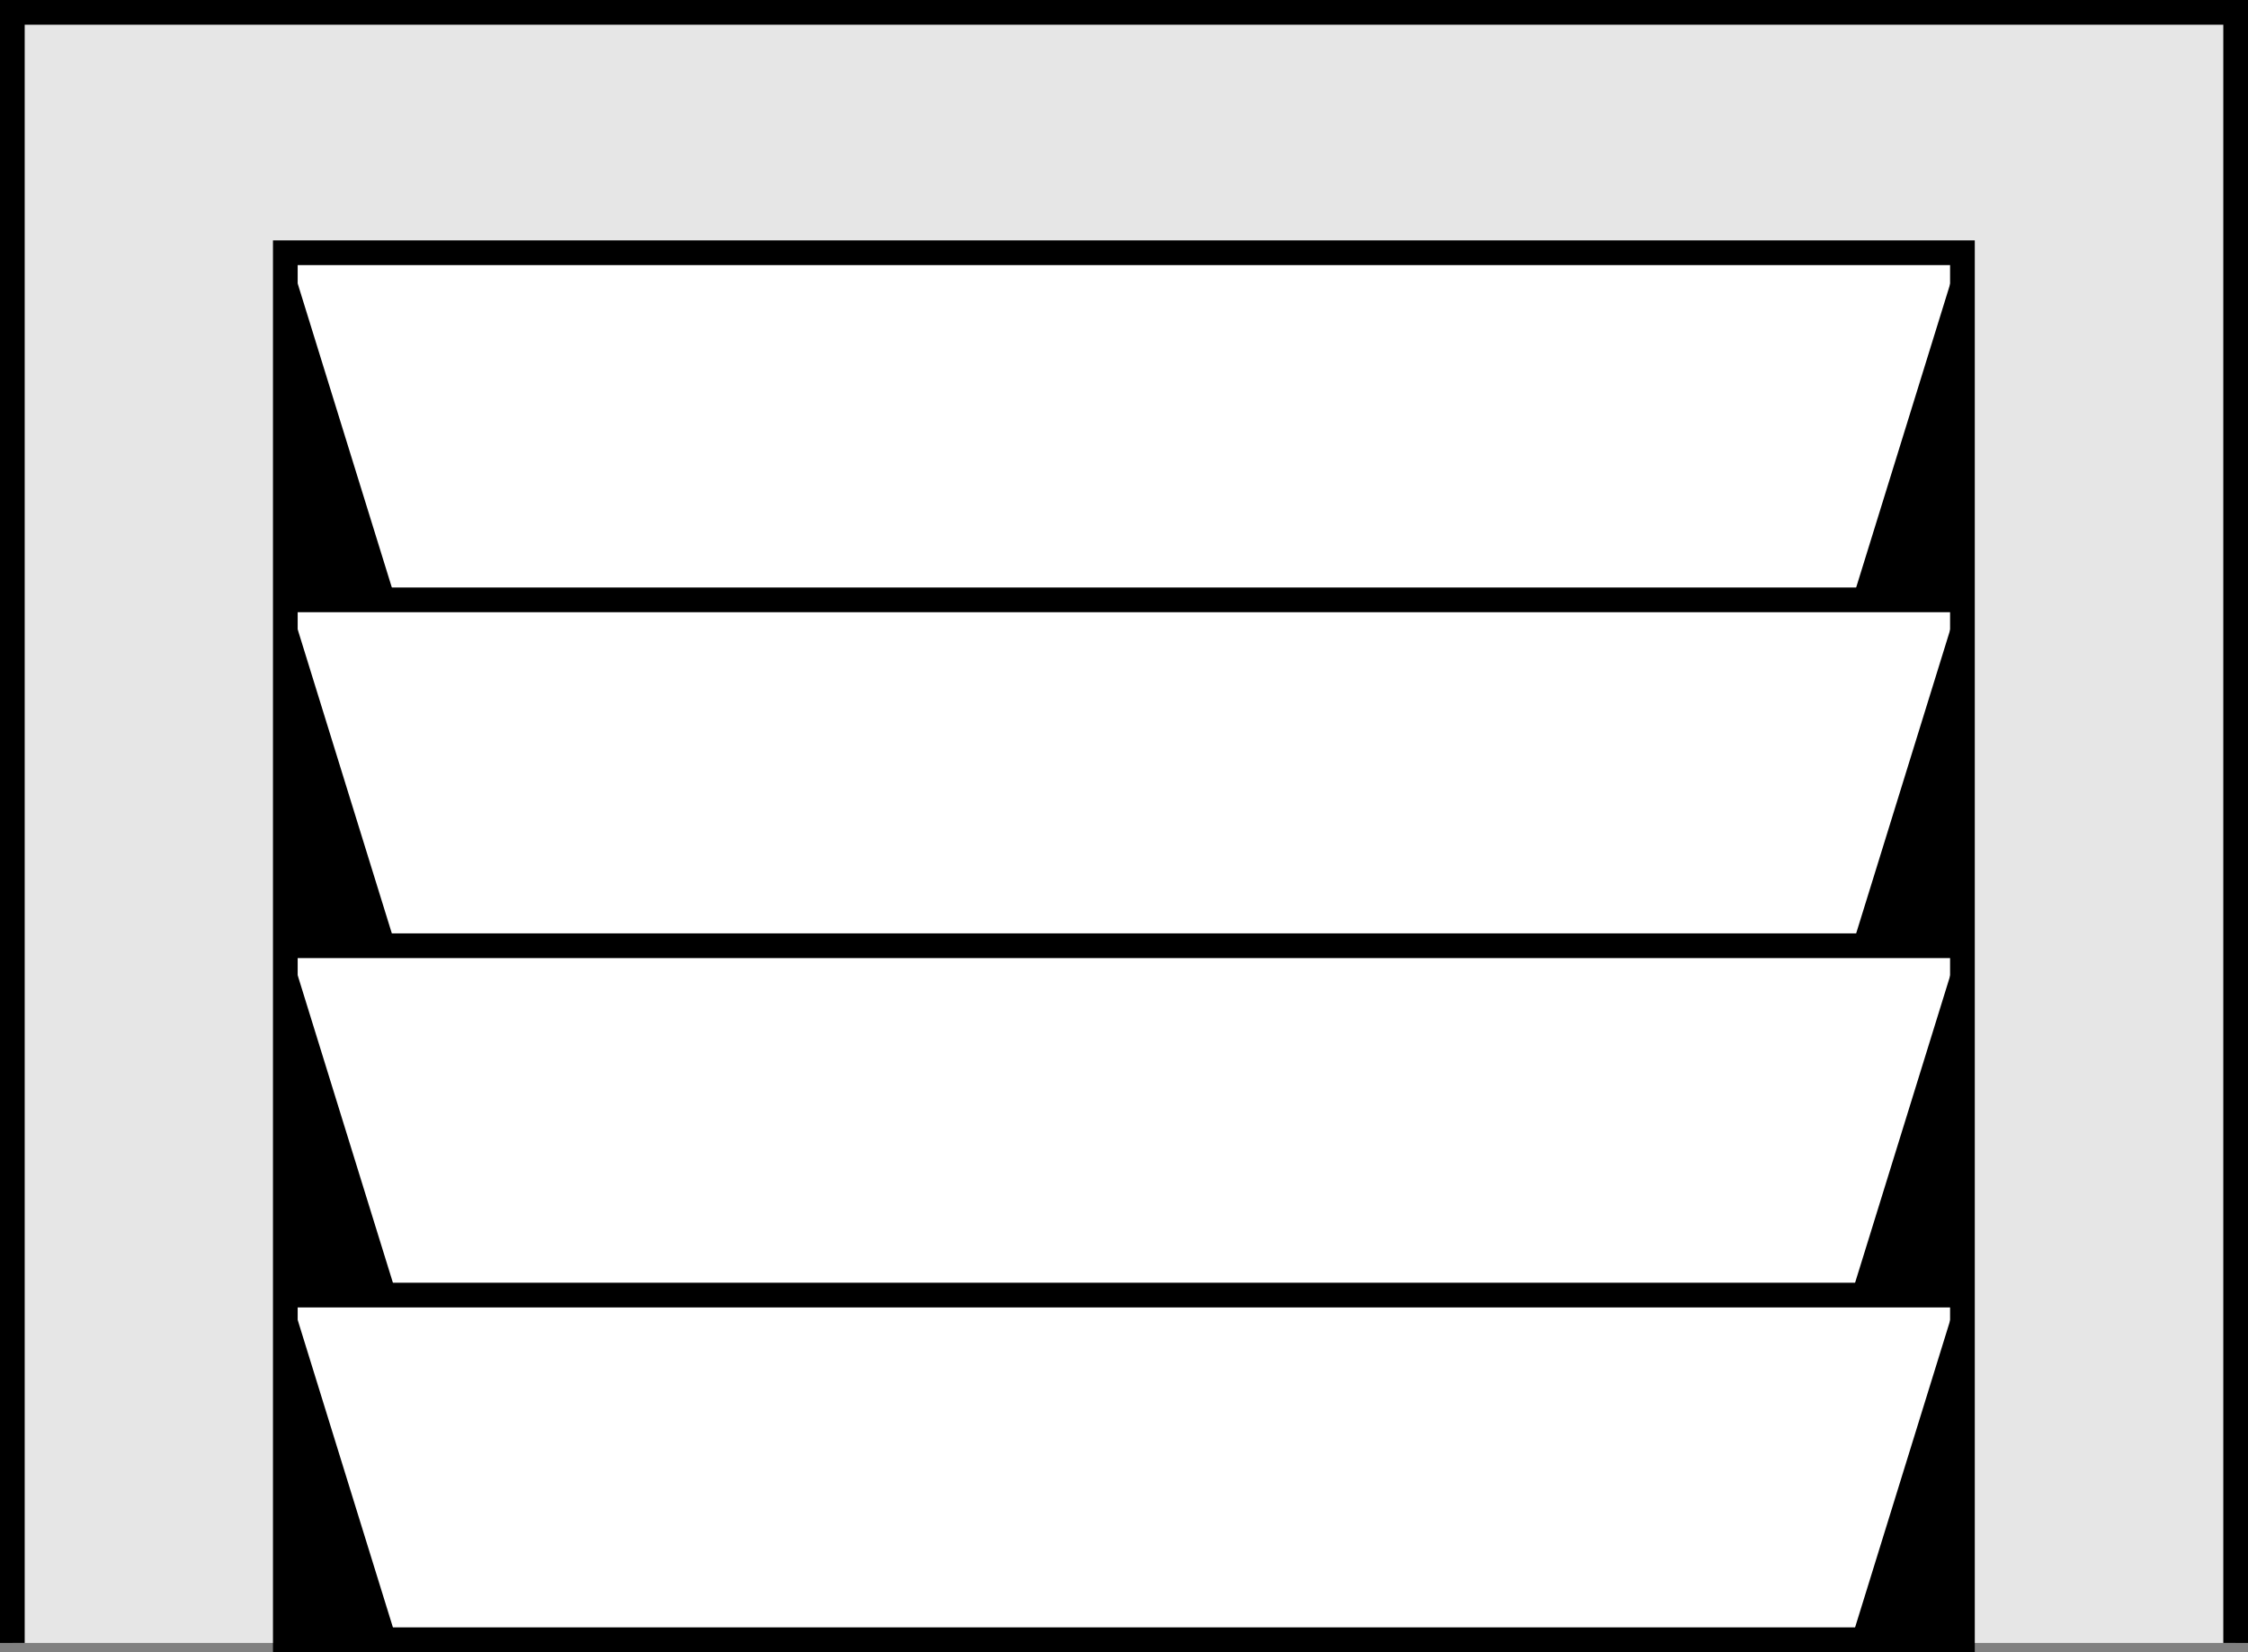
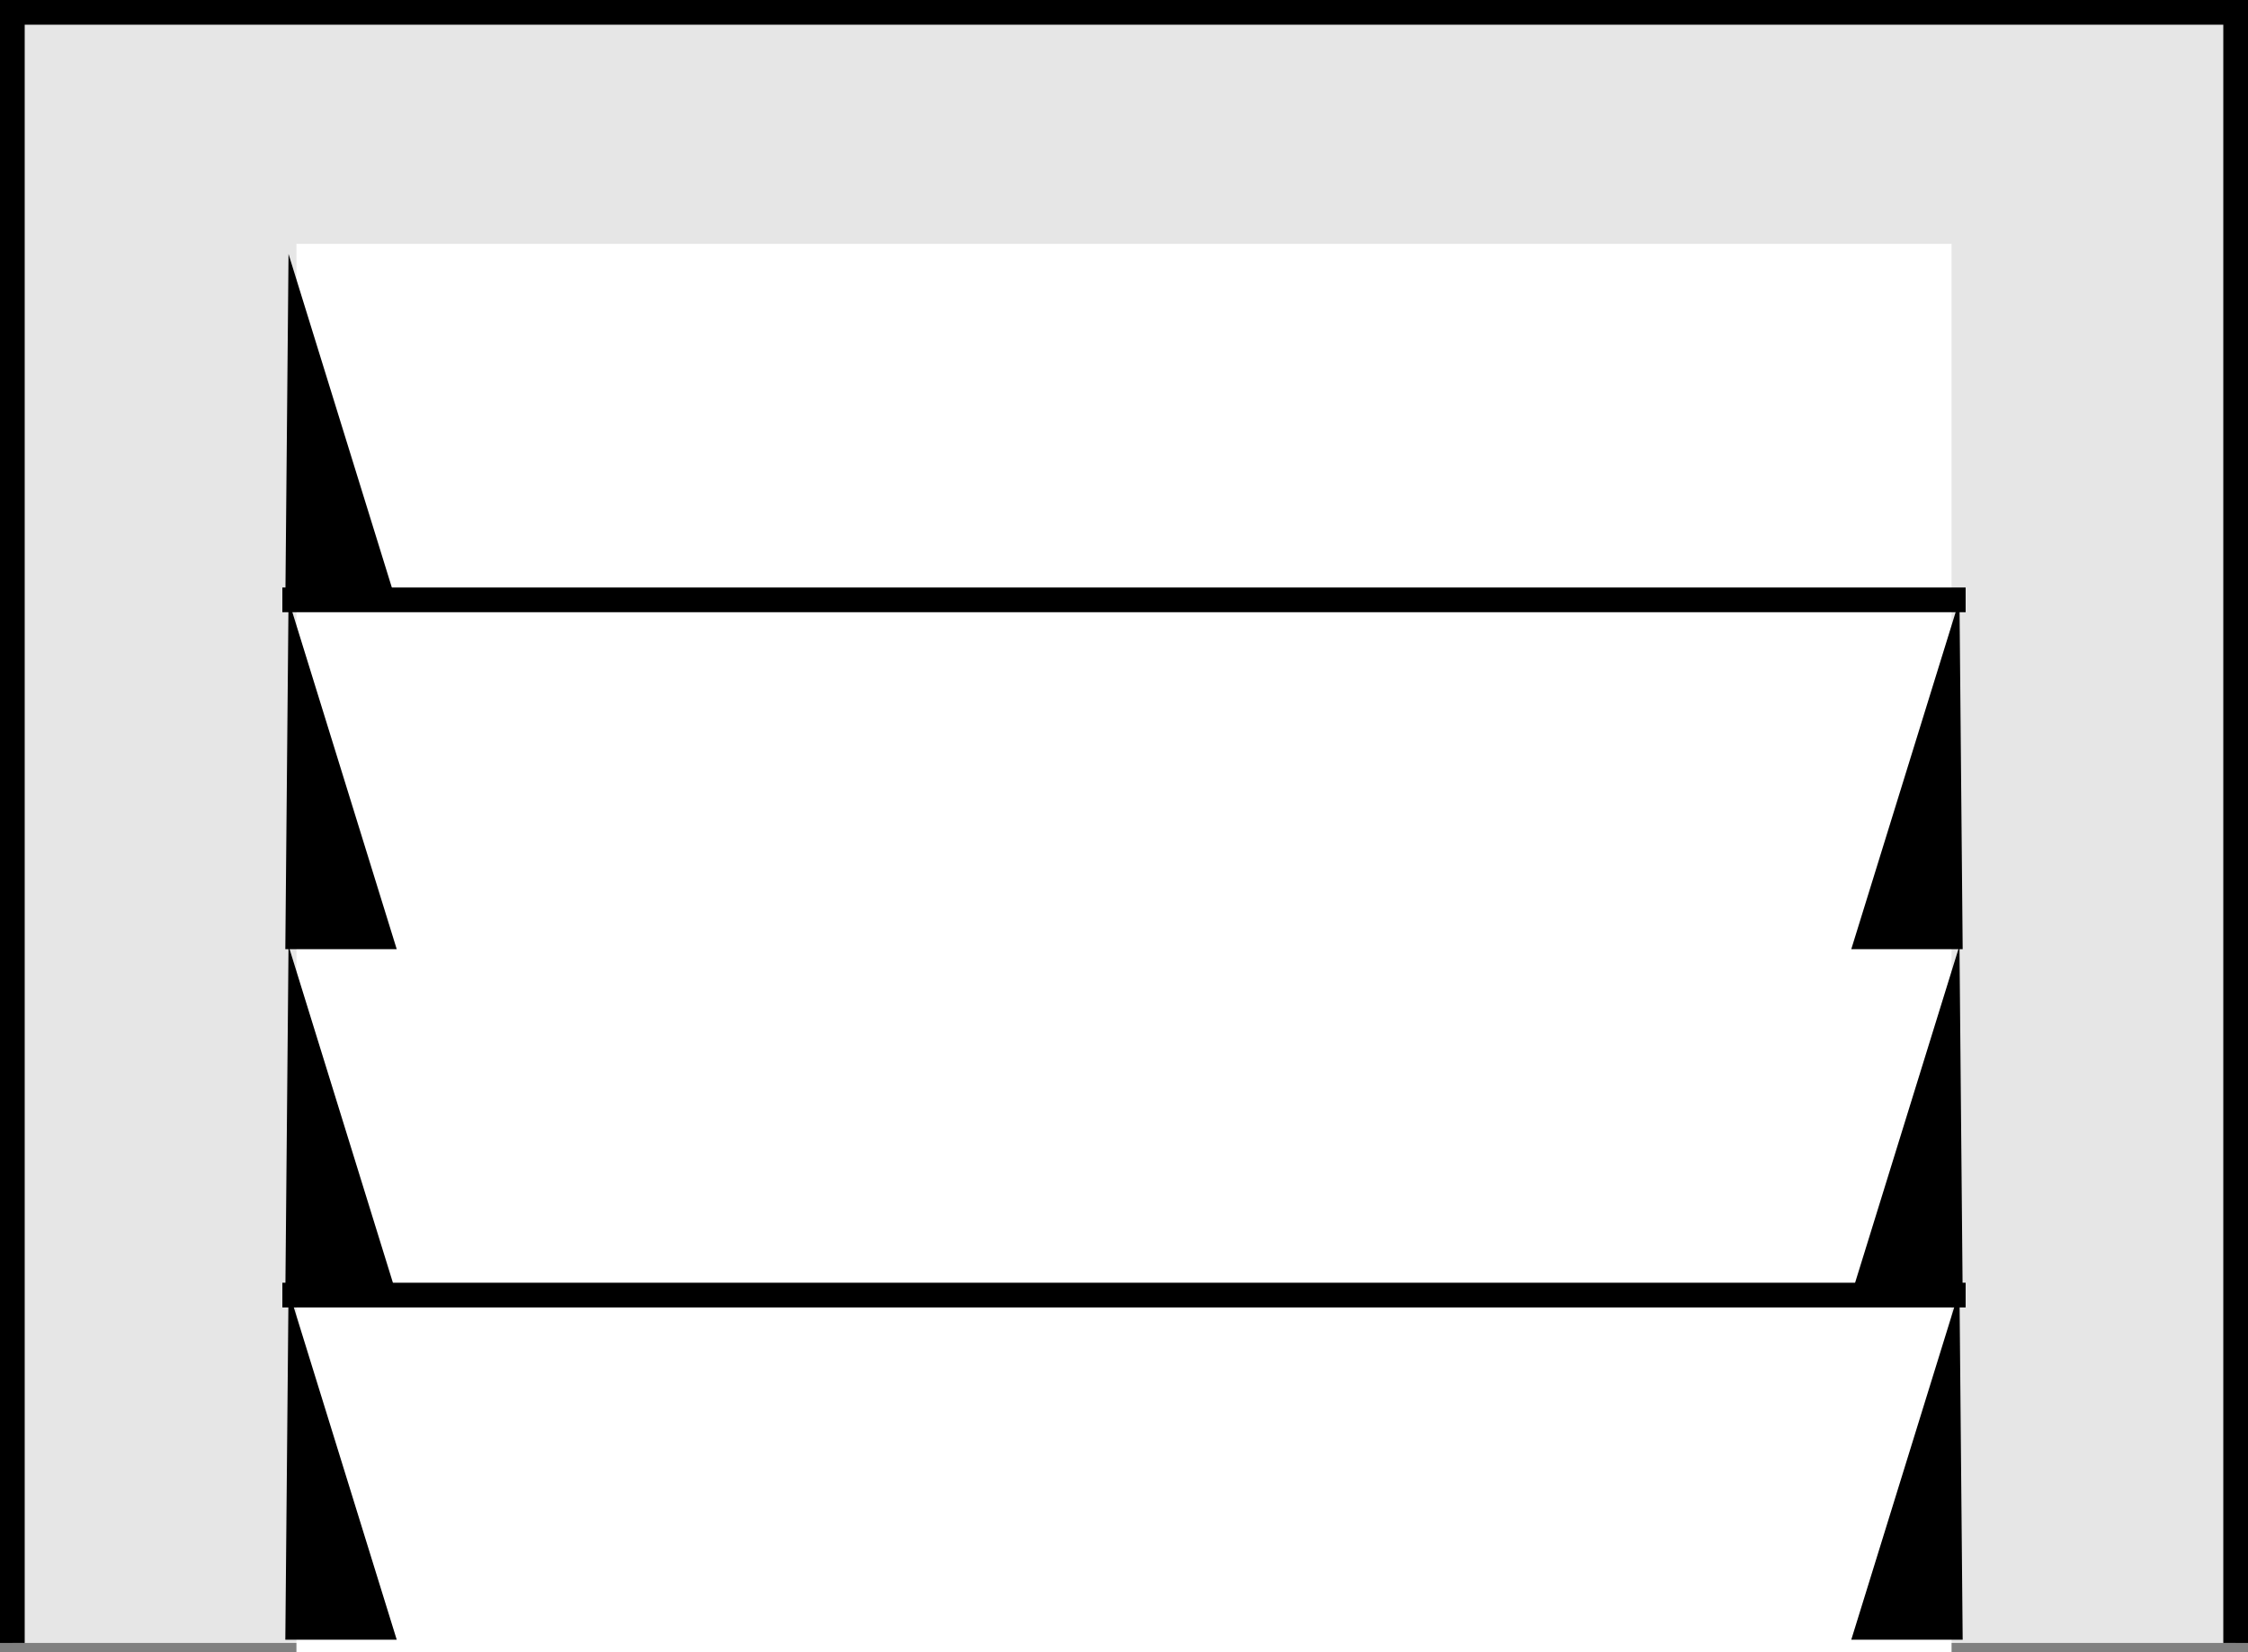
<svg xmlns="http://www.w3.org/2000/svg" id="Layer_1" data-name="Layer 1" viewBox="0 0 91 66.87">
  <rect x="0" y="0" width="91" height="66.87" fill="#808080" stroke="none" />
  <polyline points="0.5 66.5 0.5 0.5 90.5 0.5 90.5 66.5" style="fill:#e6e6e6;stroke:#000;stroke-miterlimit:10" />
  <rect x="12" y="9.87" width="67" height="57" style="fill:#fff" />
  <line x1="79.57" y1="52.42" x2="11.43" y2="52.42" style="fill:none;stroke:#000;stroke-miterlimit:10" />
  <polygon points="79.32 52.23 74.94 66.37 79.45 66.37 79.32 52.23" />
  <polygon points="11.68 52.23 16.06 66.37 11.55 66.37 11.68 52.23" />
-   <line x1="79.57" y1="38.28" x2="11.43" y2="38.28" style="fill:none;stroke:#000;stroke-miterlimit:10" />
  <polygon points="79.32 38.28 74.94 52.42 79.45 52.42 79.32 38.28" />
  <polygon points="11.68 38.28 16.06 52.42 11.55 52.42 11.68 38.28" />
  <line x1="79.57" y1="24.28" x2="11.43" y2="24.28" style="fill:none;stroke:#000;stroke-miterlimit:10" />
  <polygon points="79.32 24.28 74.94 38.42 79.45 38.42 79.32 24.28" />
  <polygon points="11.68 24.28 16.06 38.42 11.55 38.42 11.68 24.28" />
-   <polygon points="79.32 10.28 74.94 24.42 79.45 24.42 79.32 10.28" />
  <polygon points="11.68 10.28 16.06 24.42 11.55 24.42 11.68 10.28" />
-   <rect x="11.55" y="10.23" width="67.89" height="56.14" style="fill:none;stroke:#000;stroke-miterlimit:10" />
</svg>